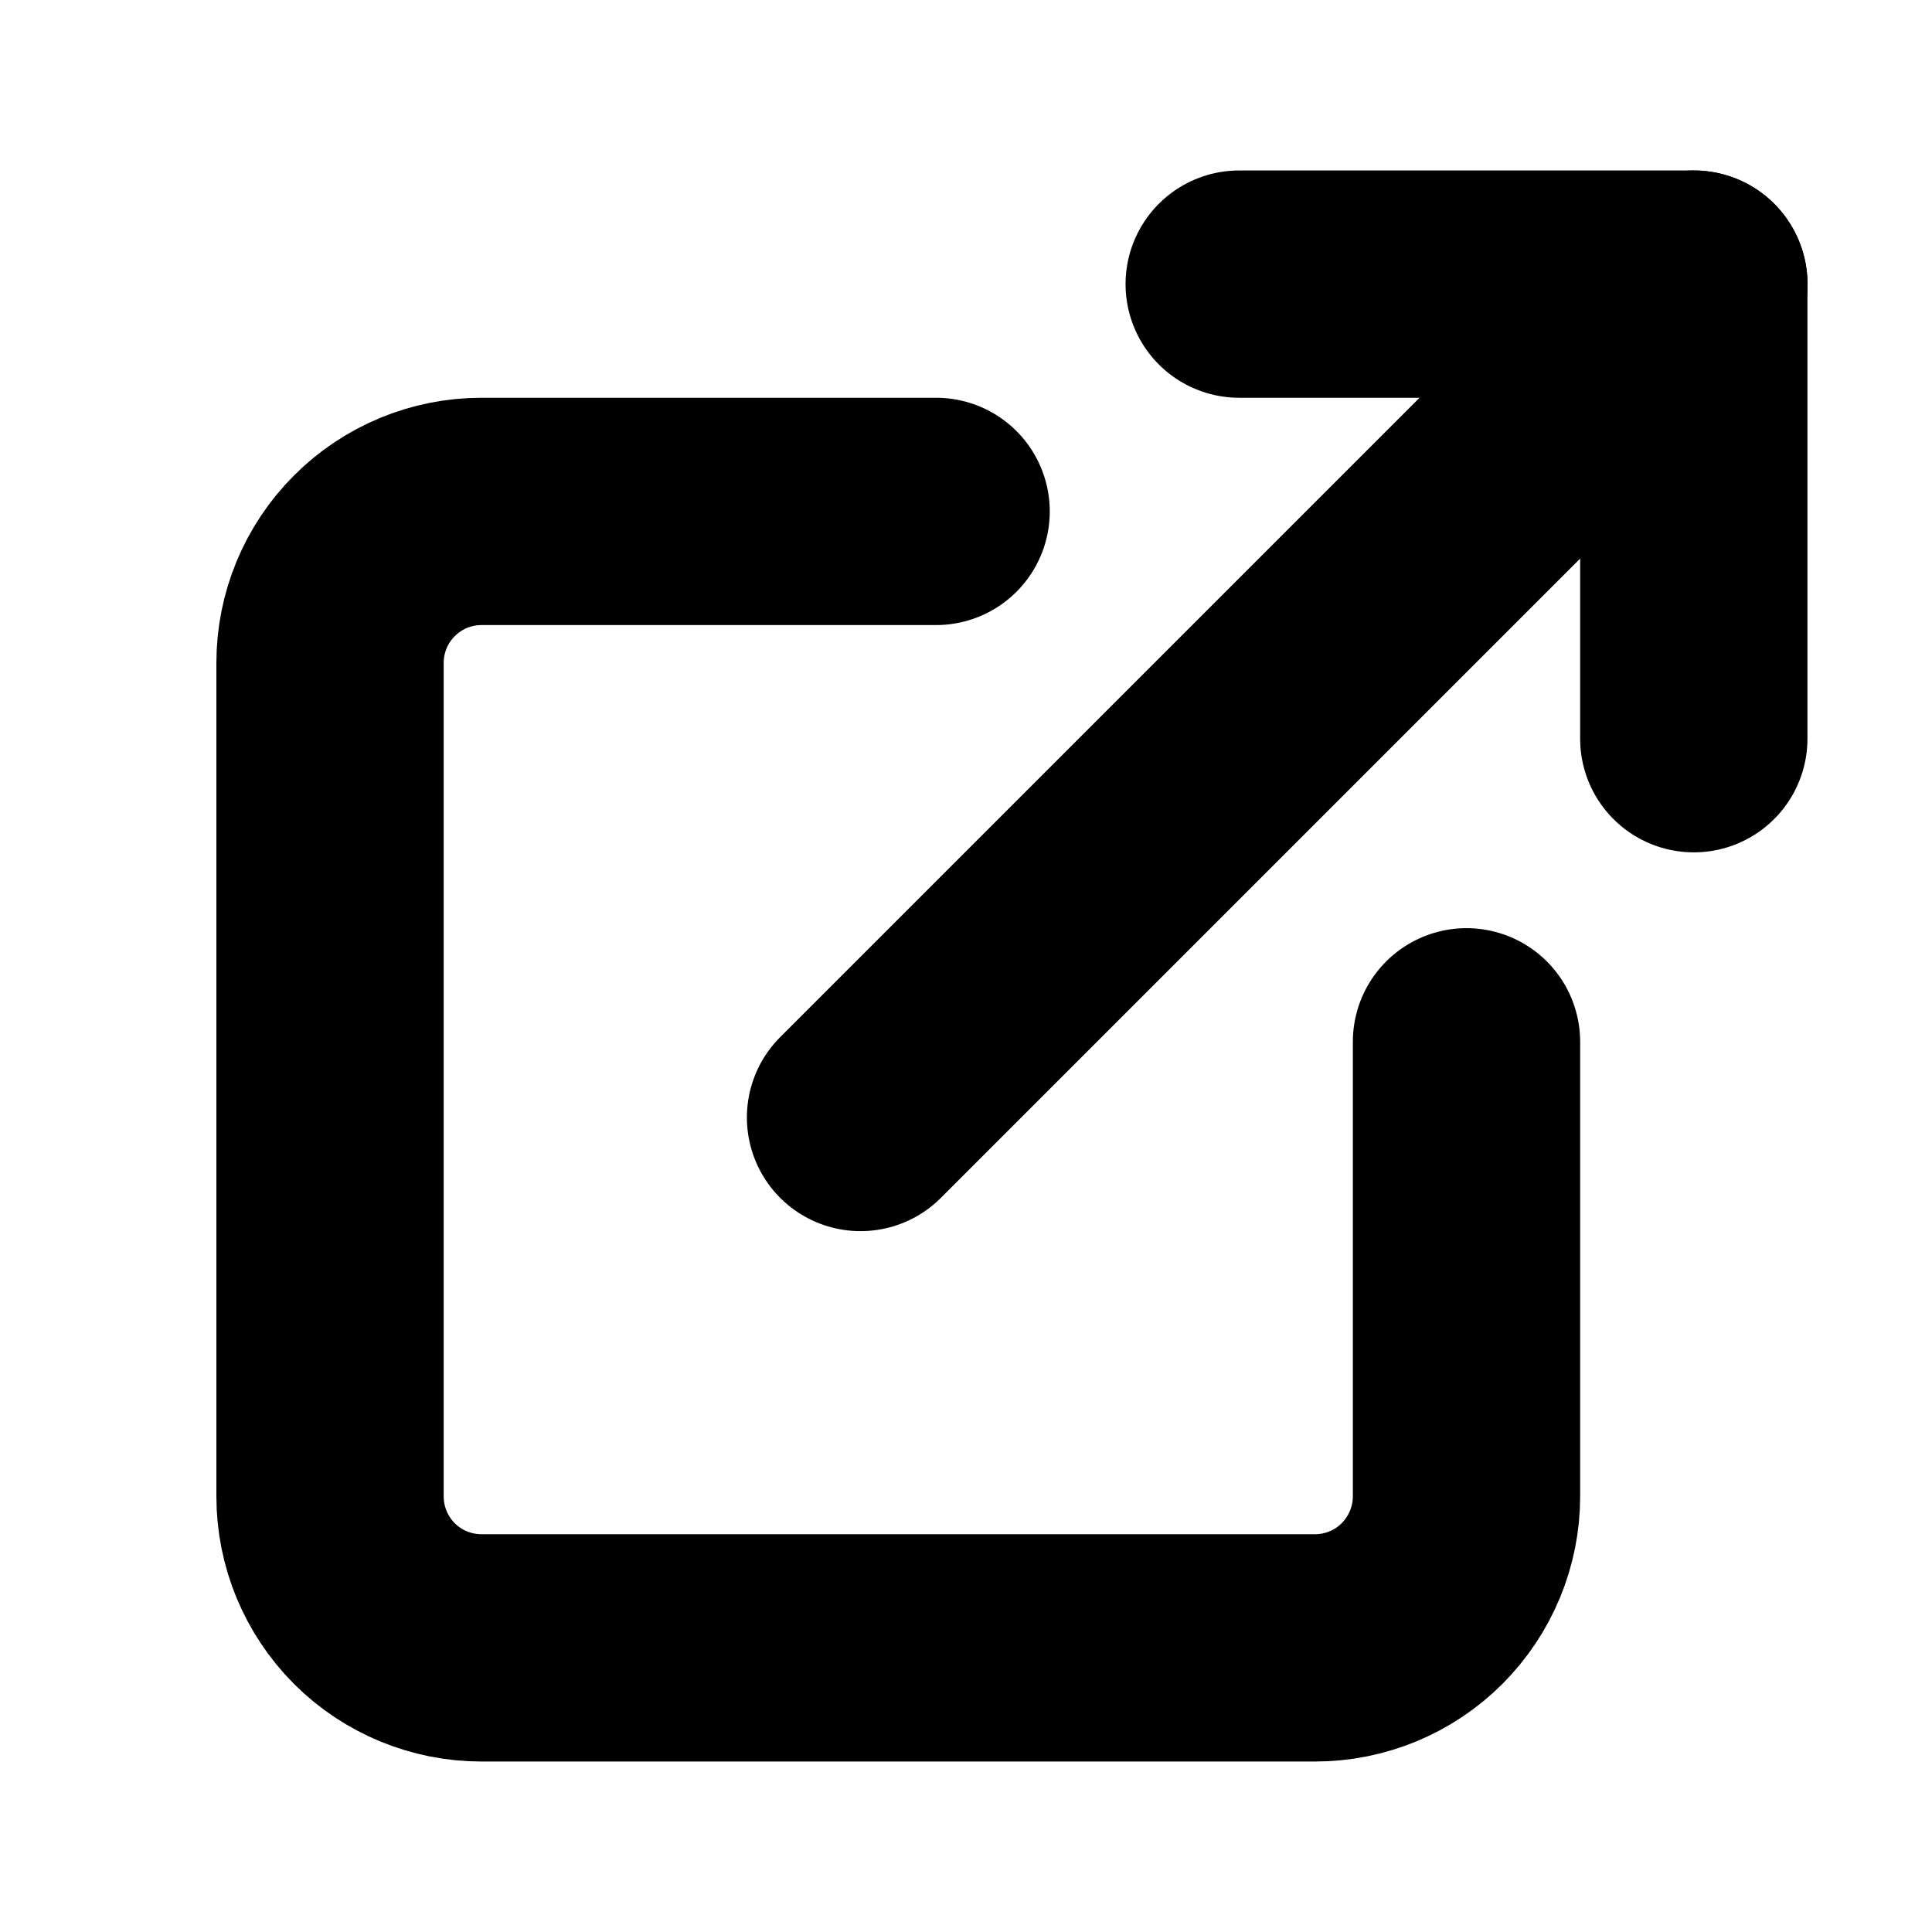
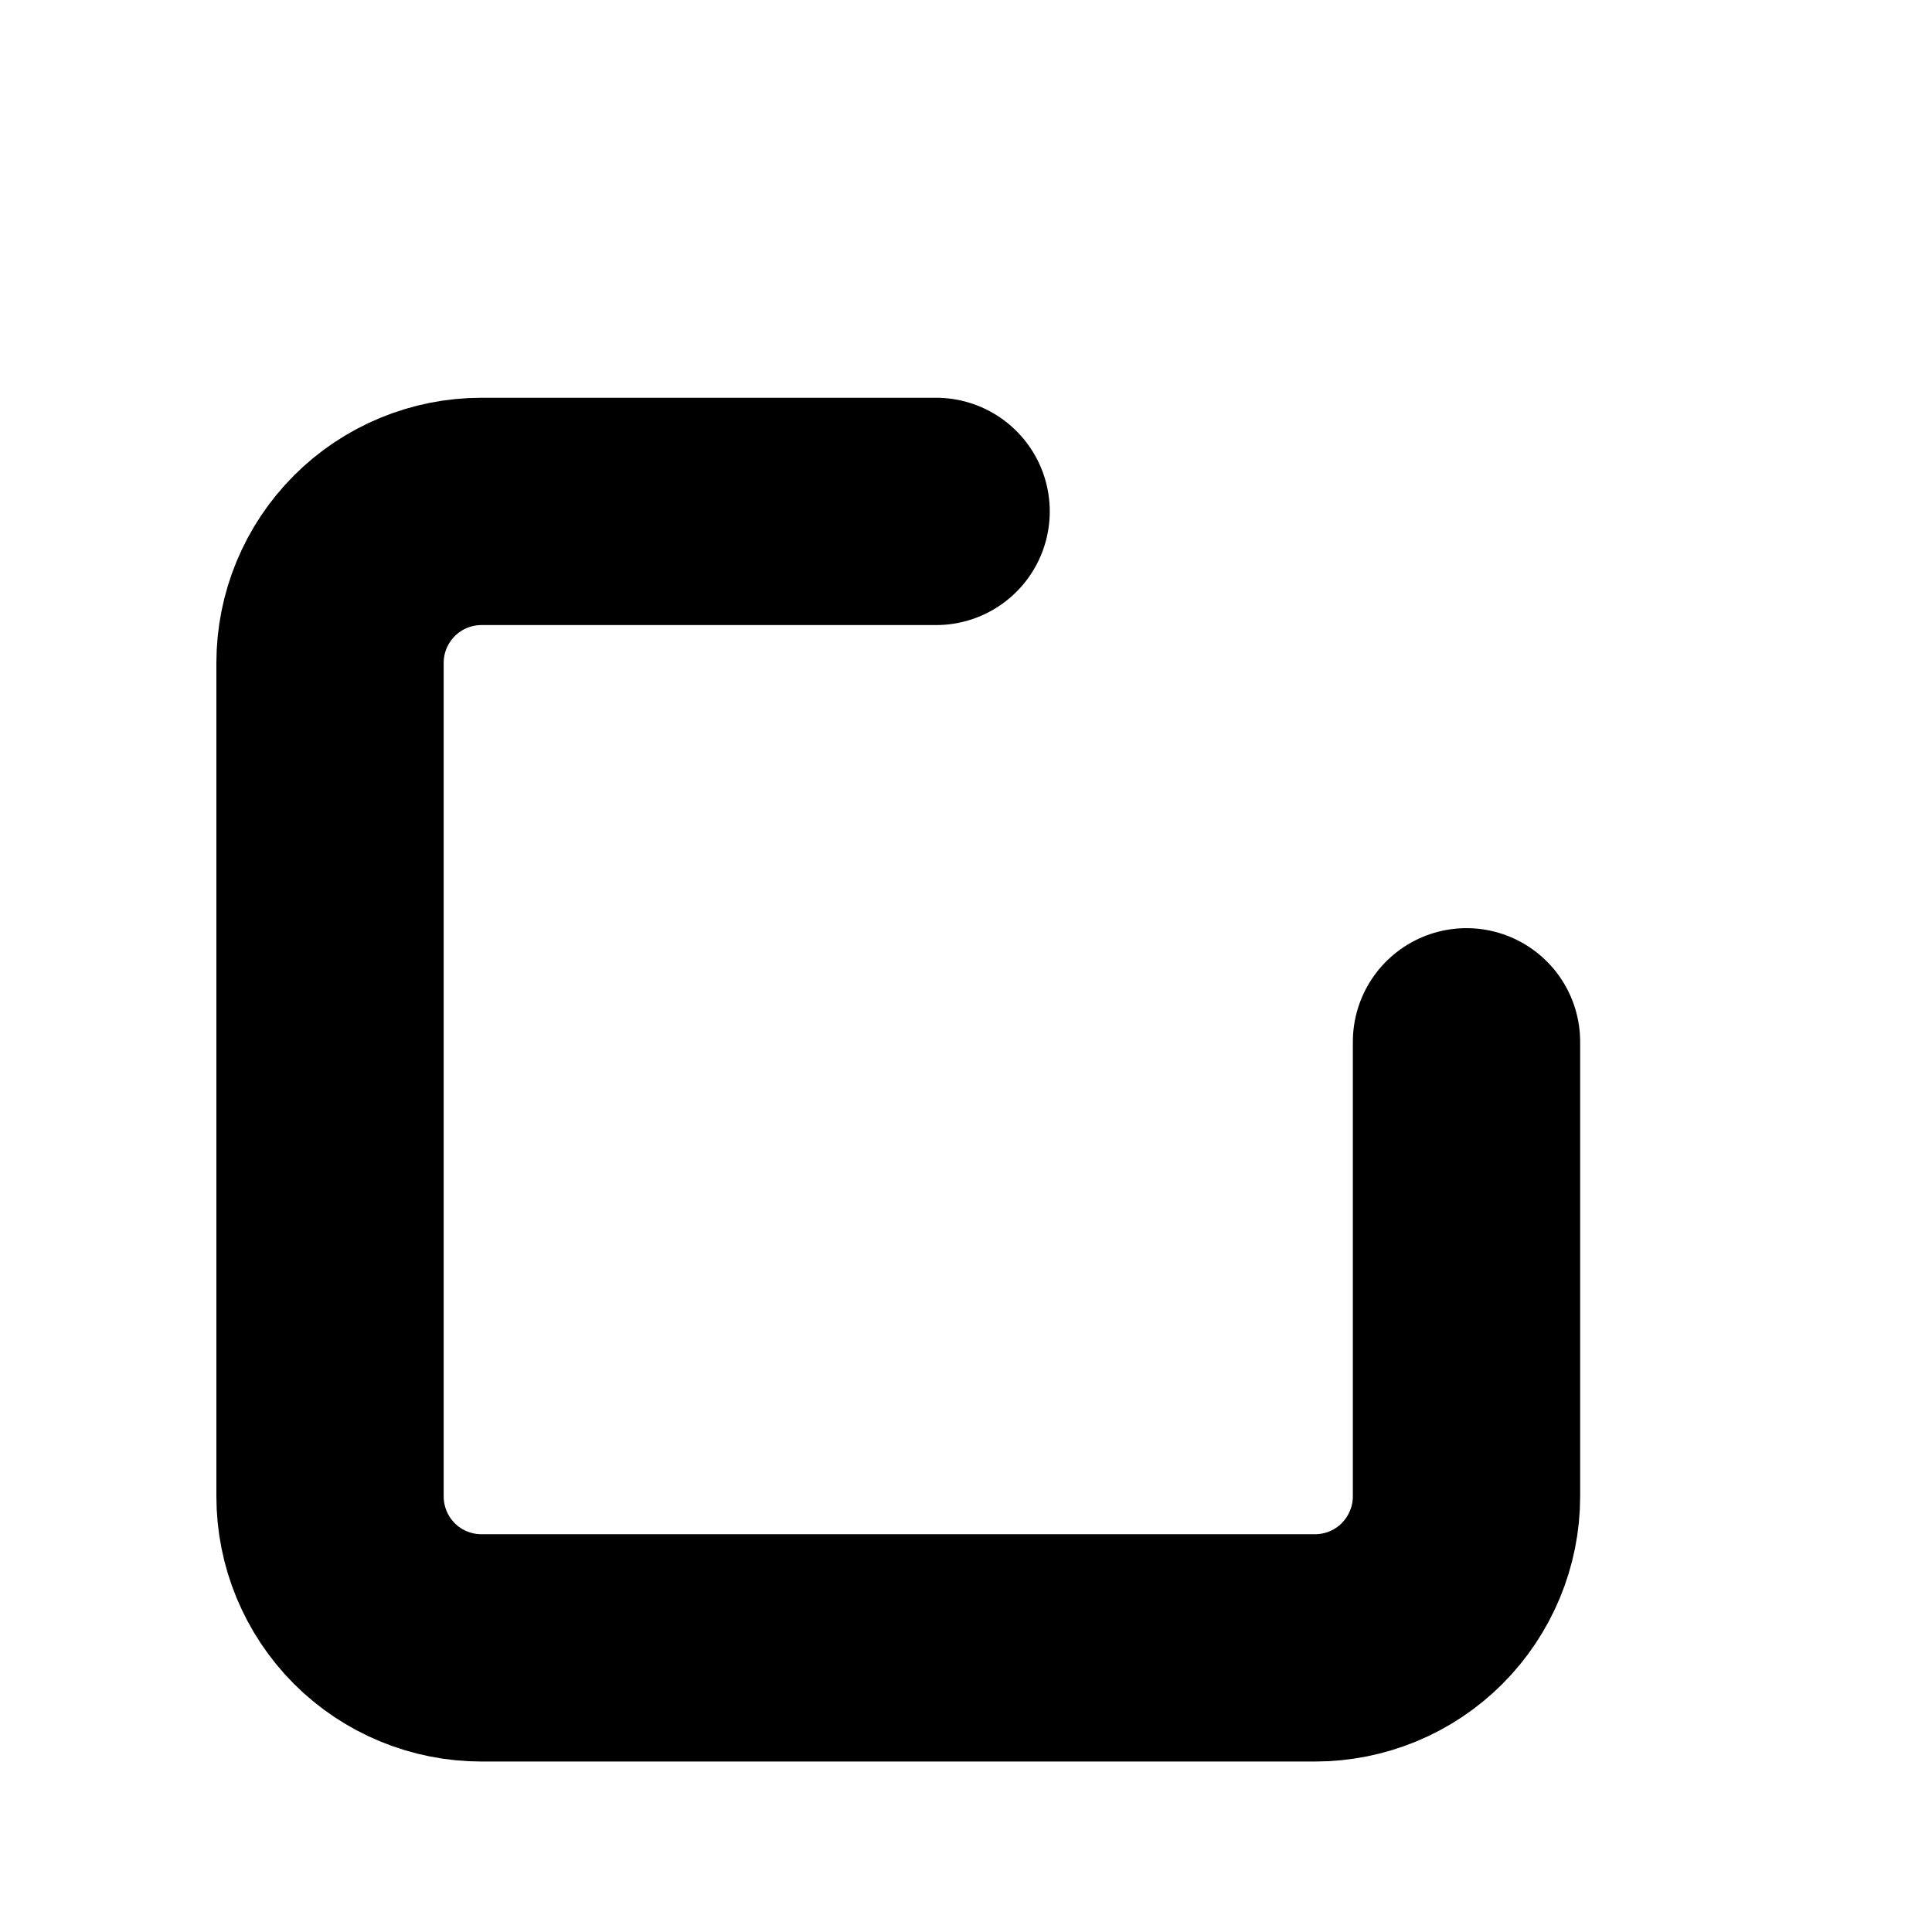
<svg xmlns="http://www.w3.org/2000/svg" width="17" height="17" viewBox="0 0 17 17" fill="none">
  <path d="M12.904 9.167V13.167C12.904 13.52 12.763 13.859 12.513 14.11C12.263 14.36 11.924 14.5 11.57 14.5H4.237C3.884 14.5 3.544 14.36 3.294 14.11C3.044 13.859 2.904 13.52 2.904 13.167V5.833C2.904 5.48 3.044 5.141 3.294 4.891C3.544 4.64 3.884 4.5 4.237 4.5H8.237" stroke="black" stroke-width="2" stroke-linecap="round" stroke-linejoin="round" />
-   <path d="M10.904 2.5H14.904V6.5" stroke="black" stroke-width="2" stroke-linecap="round" stroke-linejoin="round" />
-   <path d="M7.572 9.833L14.905 2.5" stroke="black" stroke-width="2" stroke-linecap="round" stroke-linejoin="round" />
</svg>